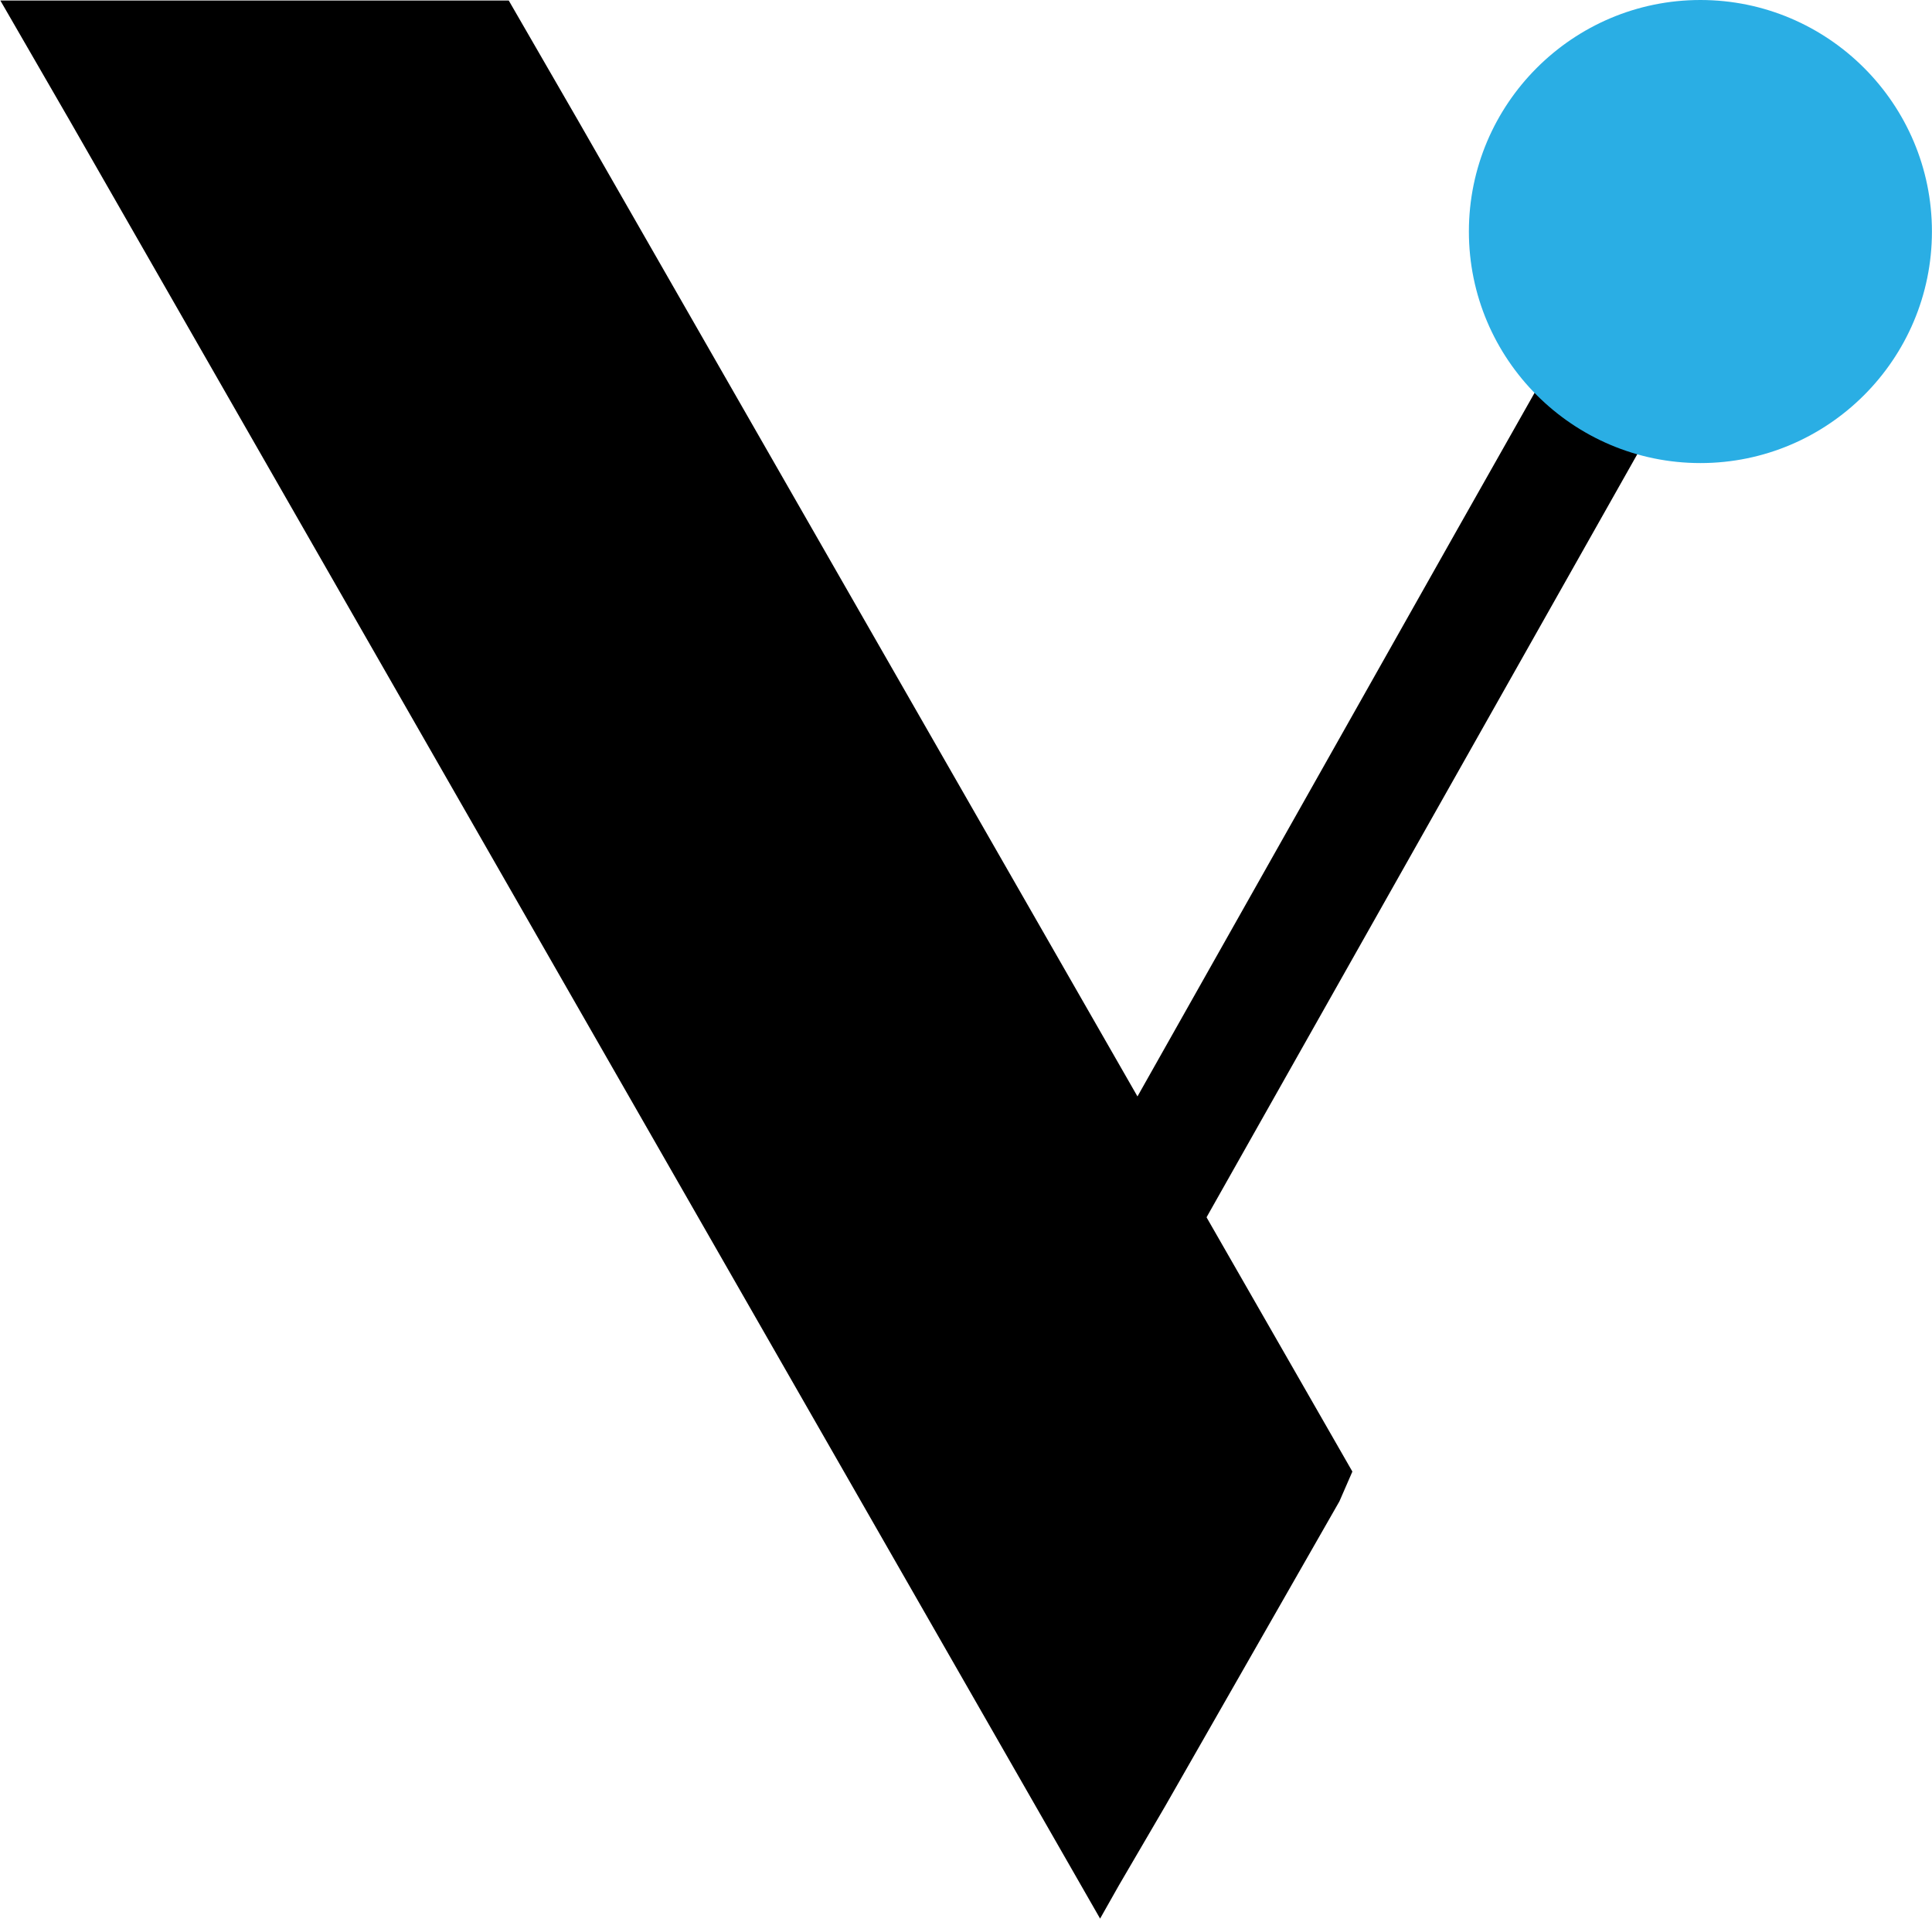
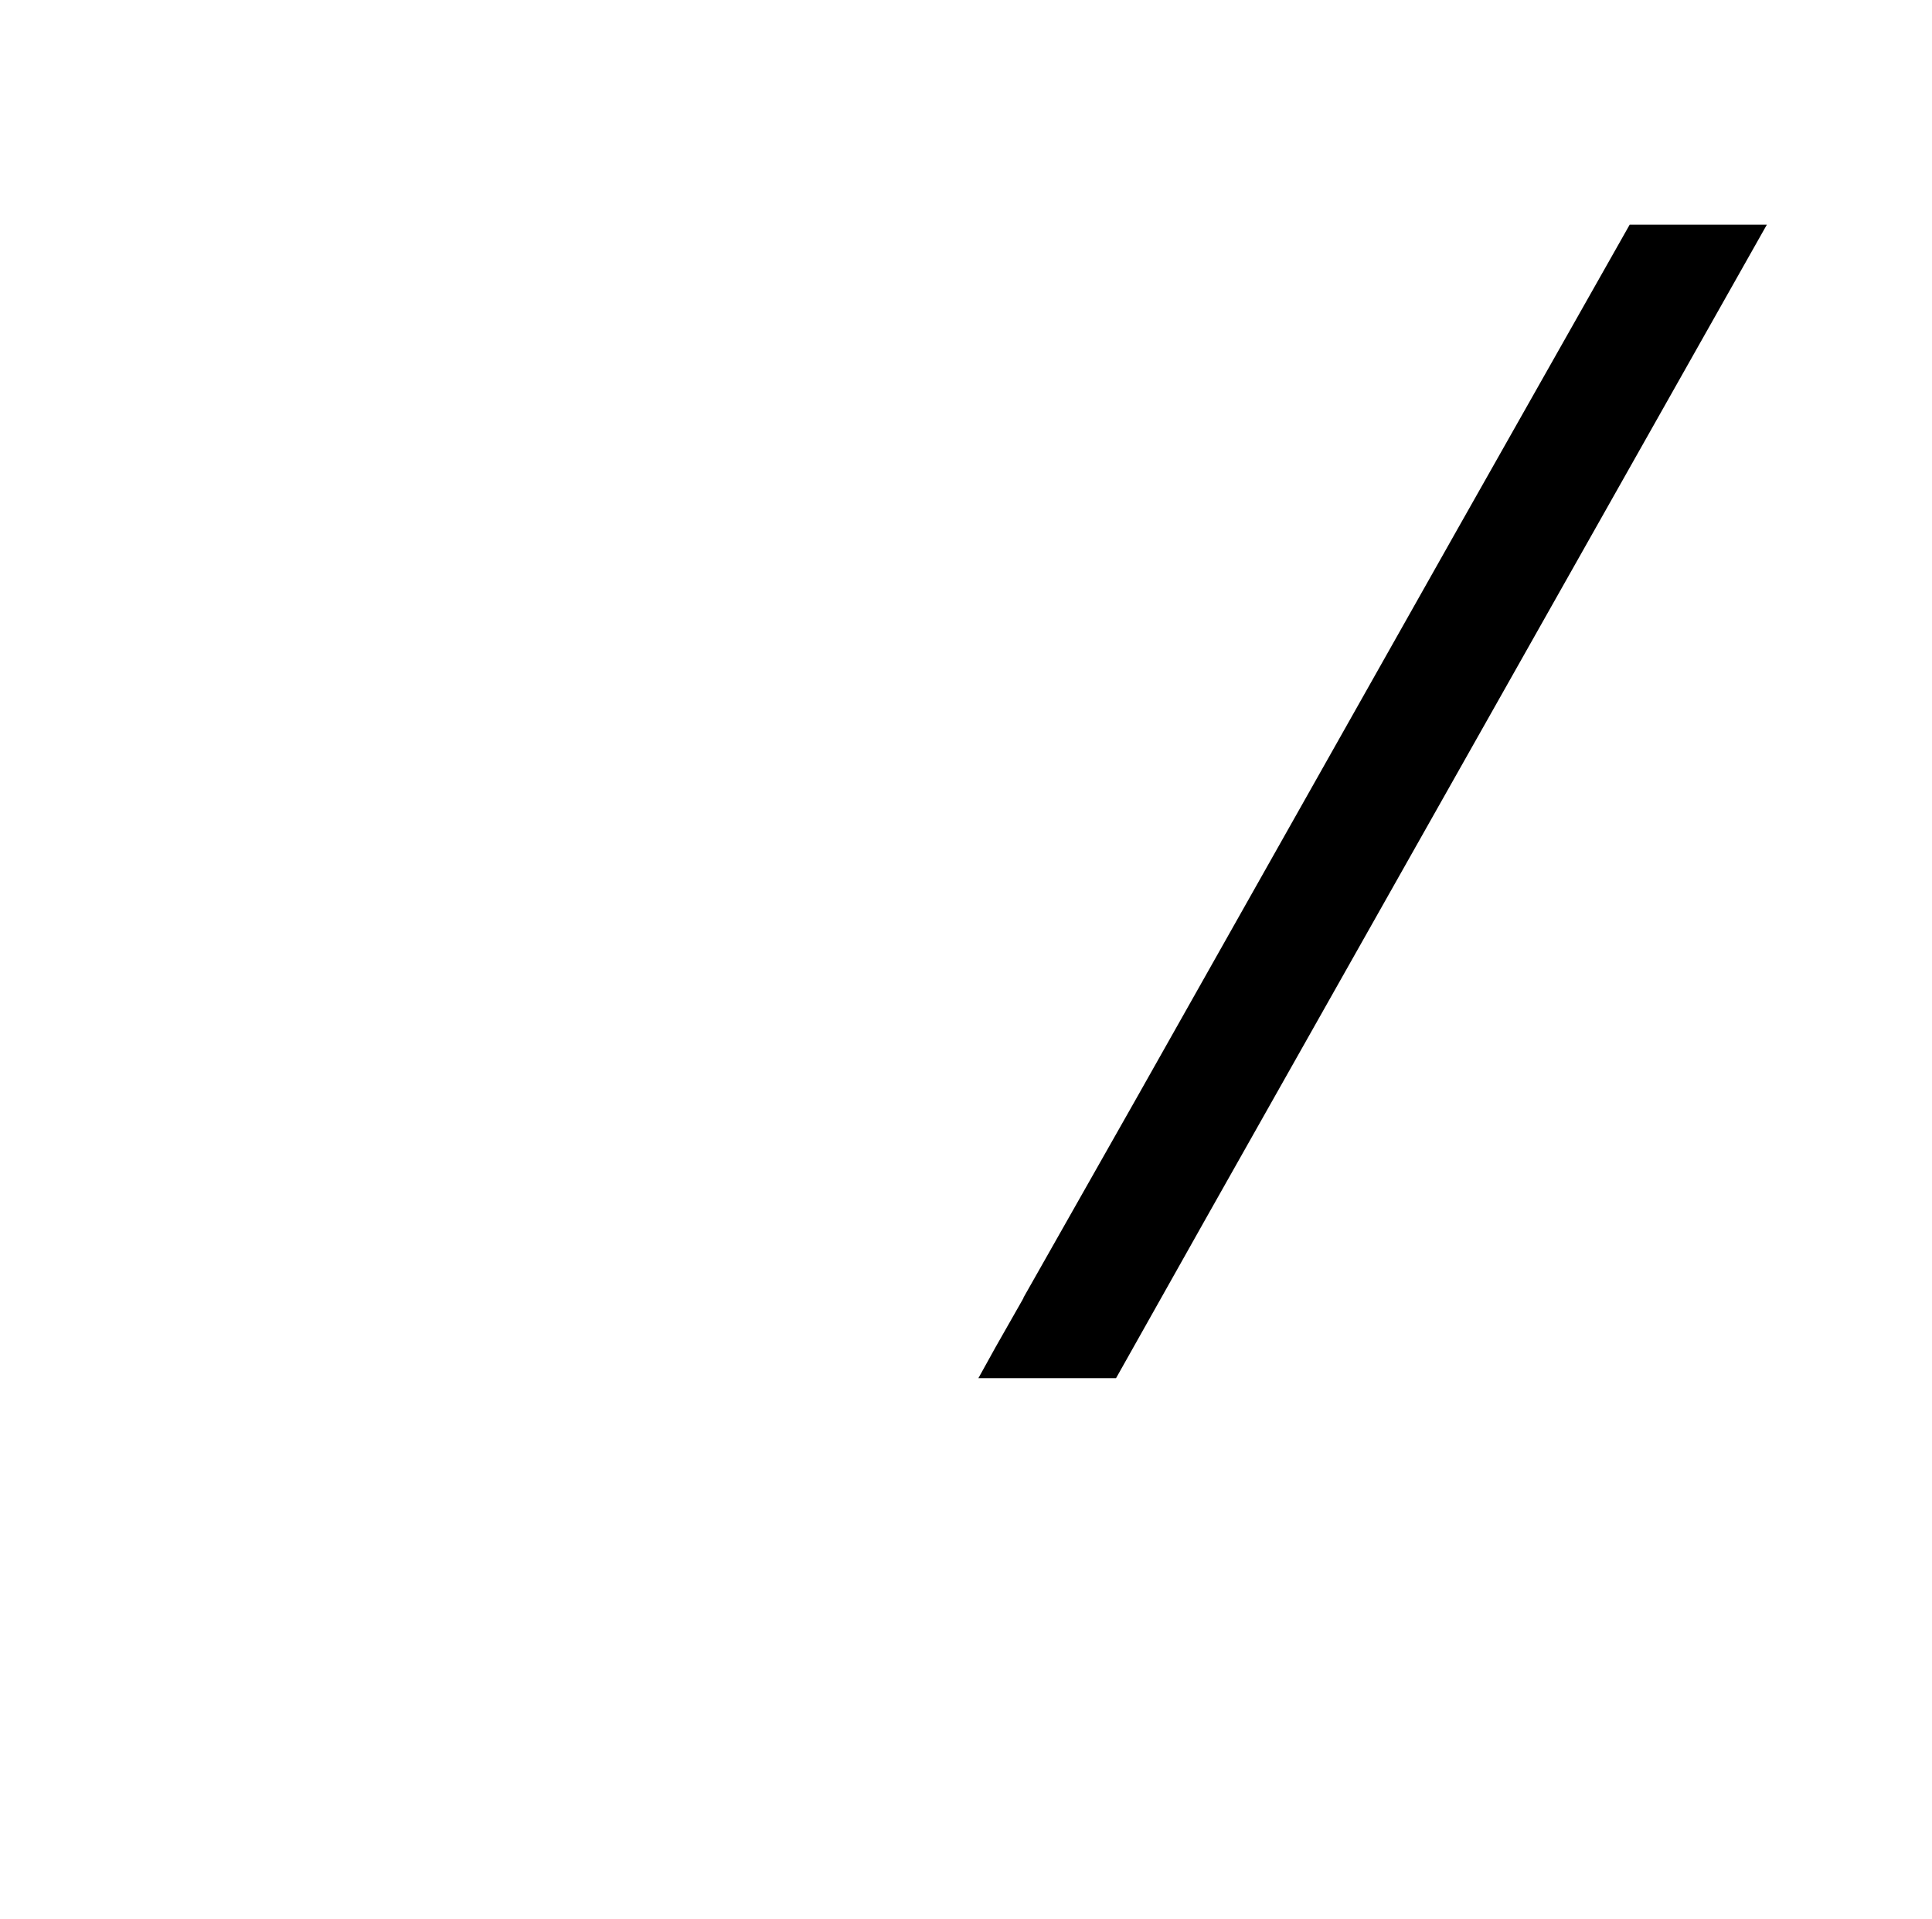
<svg xmlns="http://www.w3.org/2000/svg" version="1.1" id="svg1" width="145.408" height="144.398" viewBox="0 0 145.408 144.398">
  <defs id="defs1">
    <clipPath clipPathUnits="userSpaceOnUse" id="clipPath80">
      <path d="M 0,960 H 960 V 0 H 0 Z" transform="translate(-525.207,-513.353)" id="path80" />
    </clipPath>
    <clipPath clipPathUnits="userSpaceOnUse" id="clipPath82">
-       <path d="M 0,960 H 960 V 0 H 0 Z" transform="translate(-501.81,-442.973)" id="path82" />
-     </clipPath>
+       </clipPath>
    <clipPath clipPathUnits="userSpaceOnUse" id="clipPath84">
-       <path d="M 0,960 H 960 V 0 H 0 Z" transform="translate(-521.456,-526.033)" id="path84" />
-     </clipPath>
+       </clipPath>
  </defs>
  <g id="g1" transform="translate(-567.296,-578.622)">
    <path id="path79" d="m 0,0 -31.629,-56.028 -5.118,-9.098 h -7.772 l 0.975,1.76 1.571,2.762 v 0.027 l 6.445,11.374 17.98,31.872 L -7.745,0 Z" style="fill:#000000;fill-opacity:1;fill-rule:nonzero;stroke:none" transform="matrix(1.333,0,0,-1.333,700.275,595.53)" clip-path="url(#clipPath80)" />
-     <path id="path81" d="m 0,0 -0.731,-1.679 -9.83,-17.195 -2.627,-4.496 -1.056,-1.868 -58.167,101.494 -3.927,6.797 h 28.705 l 3.926,-6.797 29.355,-51.207 2.22,-3.873 3.9,-6.824 z" style="fill:#000000;fill-opacity:1;fill-rule:nonzero;stroke:none" transform="matrix(1.333,0,0,-1.333,669.08,689.369)" clip-path="url(#clipPath82)" />
-     <path id="path83" d="m 0,0 c -7.207,0 -13.072,-5.864 -13.072,-13.072 0,-7.208 5.865,-13.072 13.072,-13.072 7.208,0 13.072,5.864 13.072,13.072 C 13.072,-5.864 7.208,0 0,0" style="fill:#2aaee4;fill-opacity:1;fill-rule:nonzero;stroke:none" transform="matrix(1.333,0,0,-1.333,695.274,578.622)" clip-path="url(#clipPath84)" />
  </g>
</svg>